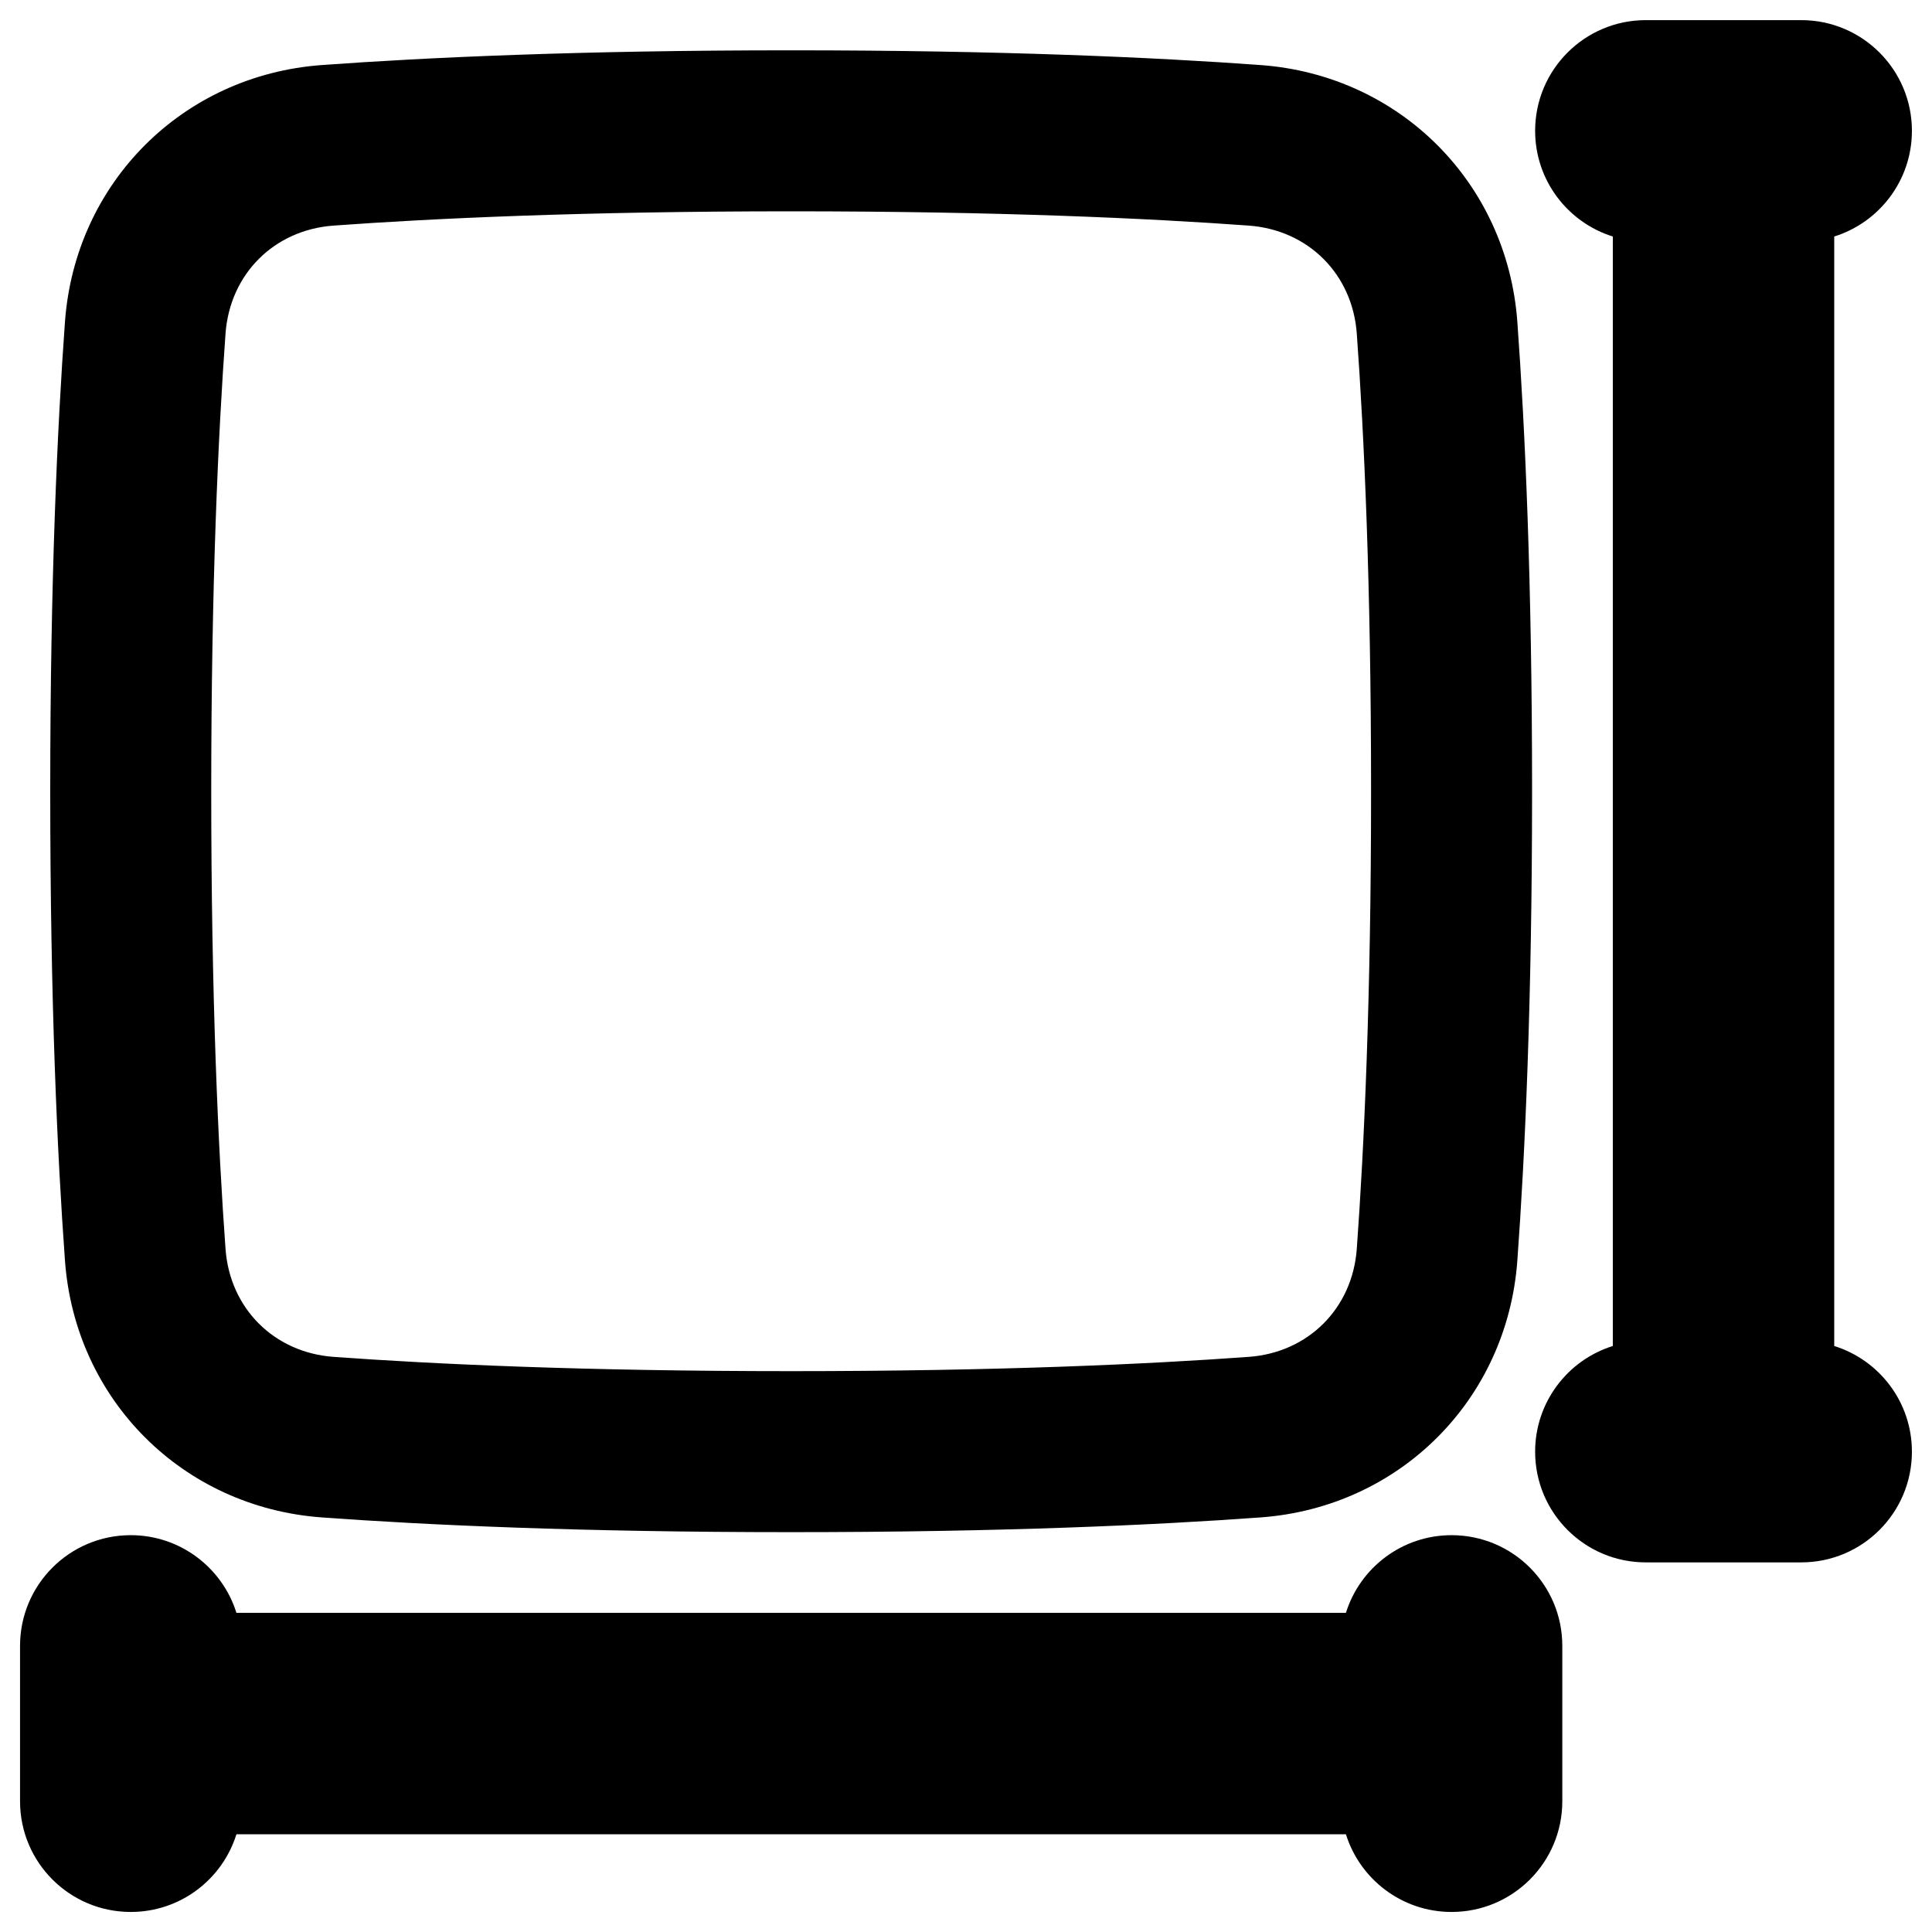
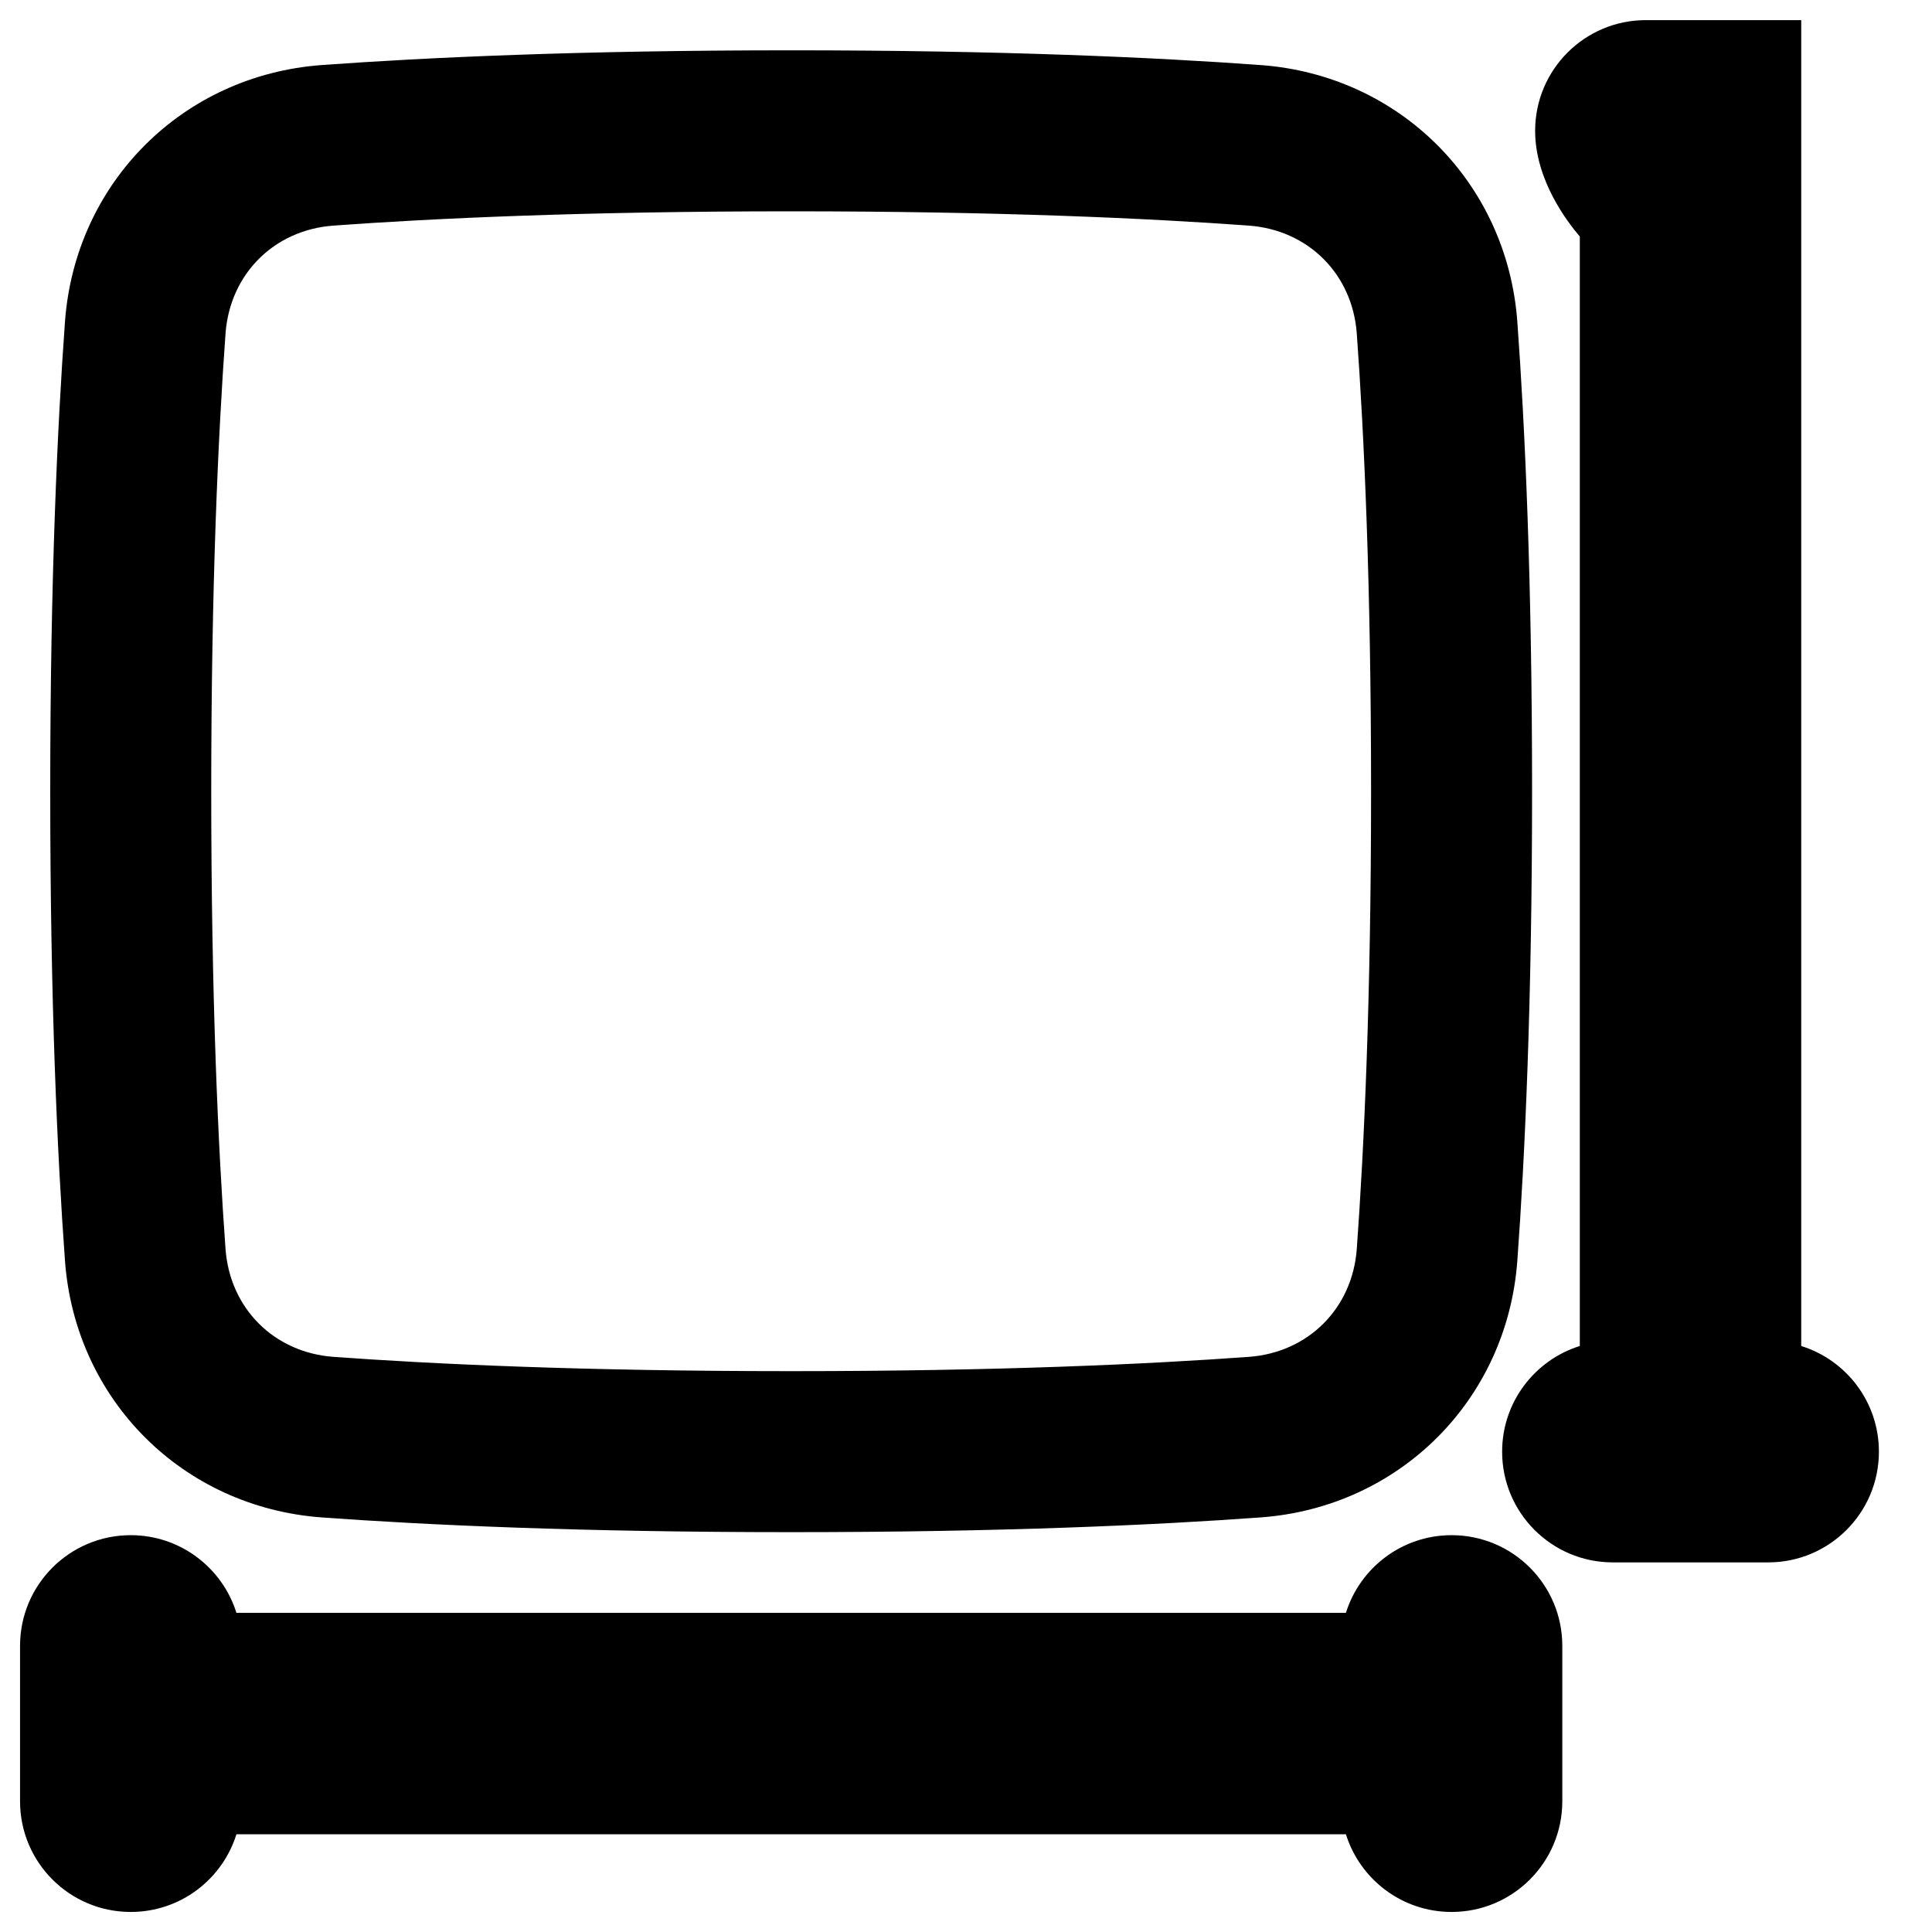
<svg xmlns="http://www.w3.org/2000/svg" fill="none" viewBox="0 0 48 48" id="Sizing--Streamline-Plump-Remix">
  <desc>
    Sizing Streamline Icon: https://streamlinehq.com
  </desc>
  <g id="sizing">
-     <path id="Union" fill="#000000" fill-rule="evenodd" d="M38.14 3.25c0 -1.519 1.231 -2.75 2.75 -2.75h3.861c1.519 0 2.75 1.231 2.75 2.75 0 1.233 -0.812 2.277 -1.93 2.626V33.441c1.119 0.349 1.93 1.392 1.93 2.626 0 1.519 -1.231 2.75 -2.75 2.75h-3.861c-1.519 0 -2.75 -1.231 -2.75 -2.75 0 -1.233 0.812 -2.277 1.93 -2.626V5.876C38.952 5.527 38.14 4.483 38.14 3.25Zm-18.484 2c-5.145 0 -8.879 0.174 -11.37 0.355 -1.478 0.107 -2.575 1.205 -2.683 2.683 -0.181 2.491 -0.355 6.226 -0.355 11.37 0 5.145 0.174 8.879 0.355 11.37 0.107 1.478 1.205 2.575 2.683 2.683 2.491 0.181 6.225 0.355 11.37 0.355 5.145 0 8.879 -0.174 11.37 -0.355 1.478 -0.107 2.575 -1.205 2.683 -2.683 0.181 -2.491 0.355 -6.226 0.355 -11.37 0 -5.145 -0.174 -8.879 -0.355 -11.37 -0.107 -1.478 -1.205 -2.575 -2.683 -2.683C28.535 5.424 24.801 5.25 19.656 5.25ZM7.996 1.616c2.594 -0.189 6.425 -0.366 11.66 -0.366 5.235 0 9.066 0.177 11.66 0.366 3.458 0.251 6.131 2.924 6.382 6.382 0.189 2.594 0.366 6.425 0.366 11.66 0 5.235 -0.177 9.066 -0.366 11.66 -0.251 3.458 -2.924 6.131 -6.382 6.382 -2.594 0.189 -6.425 0.366 -11.66 0.366 -5.235 0 -9.066 -0.177 -11.66 -0.366 -3.458 -0.251 -6.131 -2.924 -6.382 -6.382 -0.189 -2.594 -0.366 -6.425 -0.366 -11.66 0 -5.235 0.177 -9.066 0.366 -11.66 0.251 -3.458 2.924 -6.131 6.382 -6.382ZM0.498 44.752V40.891c0 -1.519 1.231 -2.75 2.75 -2.75 1.233 0 2.277 0.812 2.626 1.93H33.439c0.349 -1.119 1.393 -1.93 2.626 -1.93 1.519 0 2.75 1.231 2.75 2.75v3.861c0 1.519 -1.231 2.75 -2.75 2.75 -1.233 0 -2.277 -0.812 -2.626 -1.93H5.874c-0.349 1.119 -1.392 1.93 -2.626 1.93 -1.519 0 -2.75 -1.231 -2.75 -2.75Z" clip-rule="evenodd" stroke-width="1" />
+     <path id="Union" fill="#000000" fill-rule="evenodd" d="M38.14 3.25c0 -1.519 1.231 -2.75 2.75 -2.75h3.861V33.441c1.119 0.349 1.93 1.392 1.93 2.626 0 1.519 -1.231 2.75 -2.75 2.75h-3.861c-1.519 0 -2.75 -1.231 -2.75 -2.75 0 -1.233 0.812 -2.277 1.93 -2.626V5.876C38.952 5.527 38.14 4.483 38.14 3.25Zm-18.484 2c-5.145 0 -8.879 0.174 -11.37 0.355 -1.478 0.107 -2.575 1.205 -2.683 2.683 -0.181 2.491 -0.355 6.226 -0.355 11.37 0 5.145 0.174 8.879 0.355 11.37 0.107 1.478 1.205 2.575 2.683 2.683 2.491 0.181 6.225 0.355 11.37 0.355 5.145 0 8.879 -0.174 11.37 -0.355 1.478 -0.107 2.575 -1.205 2.683 -2.683 0.181 -2.491 0.355 -6.226 0.355 -11.37 0 -5.145 -0.174 -8.879 -0.355 -11.37 -0.107 -1.478 -1.205 -2.575 -2.683 -2.683C28.535 5.424 24.801 5.25 19.656 5.25ZM7.996 1.616c2.594 -0.189 6.425 -0.366 11.66 -0.366 5.235 0 9.066 0.177 11.66 0.366 3.458 0.251 6.131 2.924 6.382 6.382 0.189 2.594 0.366 6.425 0.366 11.66 0 5.235 -0.177 9.066 -0.366 11.66 -0.251 3.458 -2.924 6.131 -6.382 6.382 -2.594 0.189 -6.425 0.366 -11.66 0.366 -5.235 0 -9.066 -0.177 -11.66 -0.366 -3.458 -0.251 -6.131 -2.924 -6.382 -6.382 -0.189 -2.594 -0.366 -6.425 -0.366 -11.66 0 -5.235 0.177 -9.066 0.366 -11.66 0.251 -3.458 2.924 -6.131 6.382 -6.382ZM0.498 44.752V40.891c0 -1.519 1.231 -2.75 2.75 -2.75 1.233 0 2.277 0.812 2.626 1.93H33.439c0.349 -1.119 1.393 -1.93 2.626 -1.93 1.519 0 2.75 1.231 2.75 2.75v3.861c0 1.519 -1.231 2.75 -2.75 2.75 -1.233 0 -2.277 -0.812 -2.626 -1.93H5.874c-0.349 1.119 -1.392 1.93 -2.626 1.93 -1.519 0 -2.75 -1.231 -2.75 -2.75Z" clip-rule="evenodd" stroke-width="1" />
  </g>
</svg>